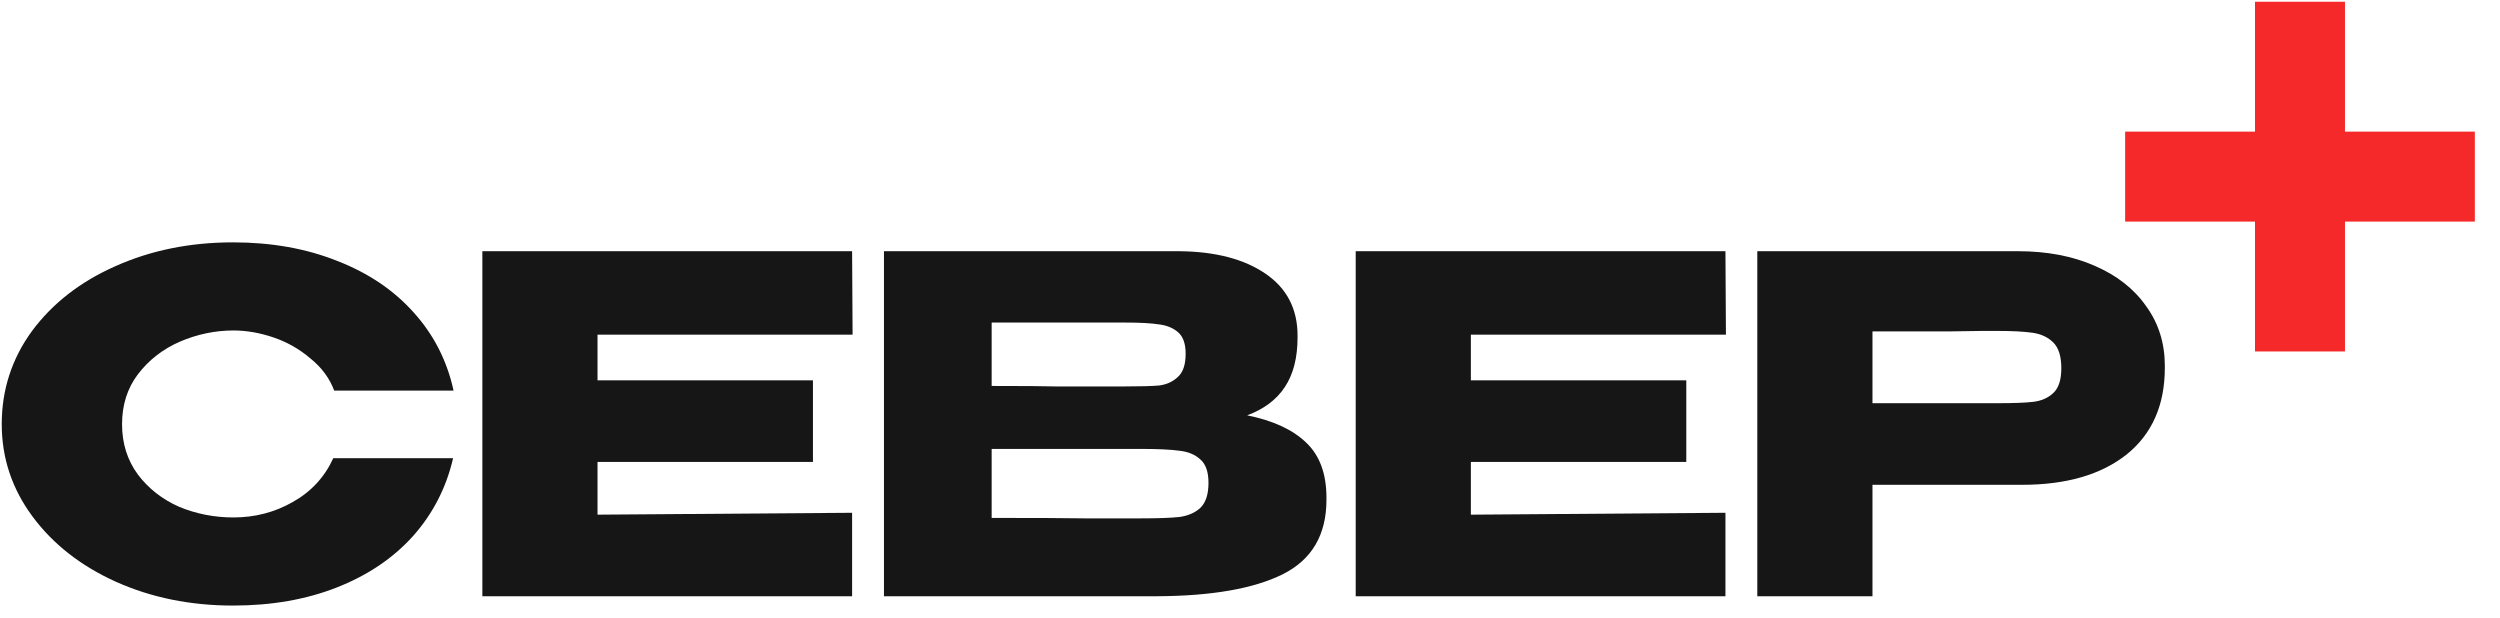
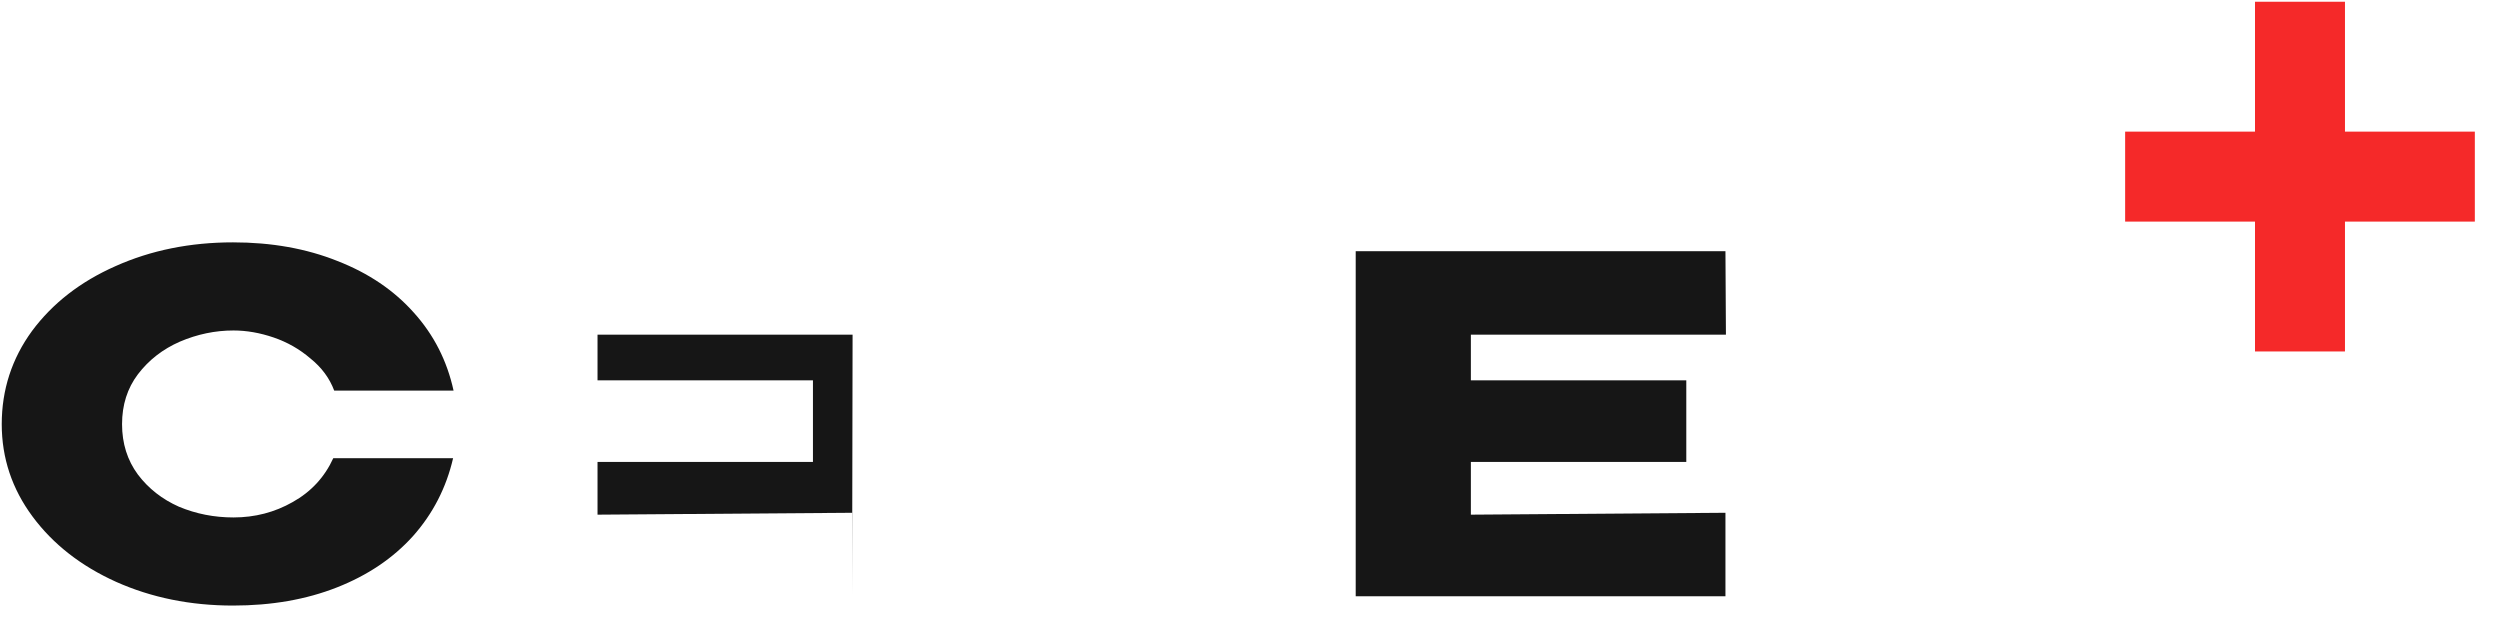
<svg xmlns="http://www.w3.org/2000/svg" width="89" height="22" viewBox="0 0 89 22" fill="none">
-   <path d="M71.839 8.943C72.868 8.943 73.775 9.115 74.561 9.458C75.358 9.801 75.972 10.282 76.404 10.902C76.846 11.51 77.068 12.219 77.068 13.026V13.093C77.068 14.421 76.614 15.45 75.707 16.18C74.799 16.899 73.56 17.259 71.988 17.259H66.66V21.226H62.56V8.943H71.839ZM71.109 14.354C71.684 14.354 72.11 14.338 72.387 14.305C72.674 14.271 72.912 14.166 73.1 13.989C73.289 13.812 73.383 13.519 73.383 13.109C73.383 12.689 73.289 12.385 73.1 12.196C72.912 12.008 72.669 11.892 72.37 11.848C72.071 11.804 71.651 11.781 71.109 11.781H70.561C70.34 11.781 69.952 11.787 69.399 11.798C68.846 11.798 67.933 11.798 66.66 11.798V14.354H71.092H71.109Z" fill="#161616" />
  <path d="M60.032 16.446H52.363V18.322L61.426 18.255V21.226H48.263V8.943H61.426L61.443 11.914H52.363V13.541H60.032V16.446Z" fill="#161616" />
-   <path d="M44.4 14.786C45.329 14.974 46.032 15.3 46.508 15.765C46.984 16.219 47.222 16.872 47.222 17.724V17.79C47.222 19.041 46.702 19.926 45.661 20.446C44.632 20.955 43.149 21.215 41.213 21.226H41.18H40.532H31.469V8.943H41.976C43.26 8.954 44.284 9.22 45.047 9.74C45.811 10.26 46.193 10.996 46.193 11.947V12.014C46.193 12.733 46.043 13.32 45.744 13.773C45.446 14.227 44.997 14.565 44.4 14.786ZM40.051 13.757C40.604 13.757 41.008 13.746 41.263 13.724C41.528 13.69 41.749 13.591 41.926 13.425C42.115 13.259 42.209 12.982 42.209 12.595C42.209 12.241 42.12 11.986 41.943 11.831C41.766 11.676 41.539 11.582 41.263 11.549C40.986 11.505 40.582 11.483 40.051 11.483H40.034H35.303V13.74C36.443 13.74 37.196 13.746 37.561 13.757H38.358H40.051ZM40.599 18.454C41.218 18.454 41.683 18.438 41.993 18.404C42.303 18.36 42.552 18.25 42.74 18.073C42.928 17.884 43.022 17.591 43.022 17.193C43.022 16.805 42.928 16.529 42.74 16.363C42.552 16.186 42.303 16.081 41.993 16.047C41.683 16.003 41.218 15.981 40.599 15.981H40.582H35.303V18.438C36.864 18.438 37.97 18.443 38.623 18.454C39.287 18.454 39.741 18.454 39.984 18.454H40.599Z" fill="#161616" />
-   <path d="M28.941 16.446H21.272V18.322L30.335 18.255V21.226H17.172V8.943H30.335L30.352 11.914H21.272V13.541H28.941V16.446Z" fill="#161616" />
+   <path d="M28.941 16.446H21.272V18.322L30.335 18.255V21.226H17.172H30.335L30.352 11.914H21.272V13.541H28.941V16.446Z" fill="#161616" />
  <path d="M0.062 15.101C0.062 13.873 0.422 12.766 1.141 11.781C1.872 10.797 2.862 10.027 4.113 9.474C5.374 8.91 6.769 8.628 8.296 8.628C9.668 8.628 10.907 8.849 12.014 9.292C13.12 9.723 14.028 10.337 14.736 11.134C15.444 11.92 15.915 12.844 16.147 13.906H11.898C11.732 13.463 11.45 13.082 11.051 12.761C10.664 12.429 10.227 12.18 9.74 12.014C9.253 11.848 8.777 11.765 8.312 11.765C7.659 11.765 7.023 11.898 6.403 12.163C5.795 12.429 5.297 12.816 4.909 13.325C4.533 13.823 4.345 14.415 4.345 15.101C4.345 15.787 4.533 16.385 4.909 16.894C5.286 17.392 5.773 17.774 6.37 18.039C6.979 18.294 7.626 18.421 8.312 18.421C9.076 18.421 9.779 18.238 10.42 17.873C11.073 17.508 11.555 16.988 11.864 16.313H16.13C15.887 17.364 15.411 18.288 14.703 19.085C13.995 19.871 13.093 20.479 11.997 20.911C10.902 21.343 9.668 21.558 8.296 21.558C6.78 21.558 5.391 21.276 4.129 20.712C2.879 20.147 1.888 19.373 1.158 18.388C0.428 17.403 0.062 16.308 0.062 15.101Z" fill="#161616" />
  <path d="M83.481 4.686H88.104V7.889H83.481V12.512H80.278V7.889H75.655V4.686H80.278V0.062H83.481V4.686Z" fill="#F52929" />
</svg>